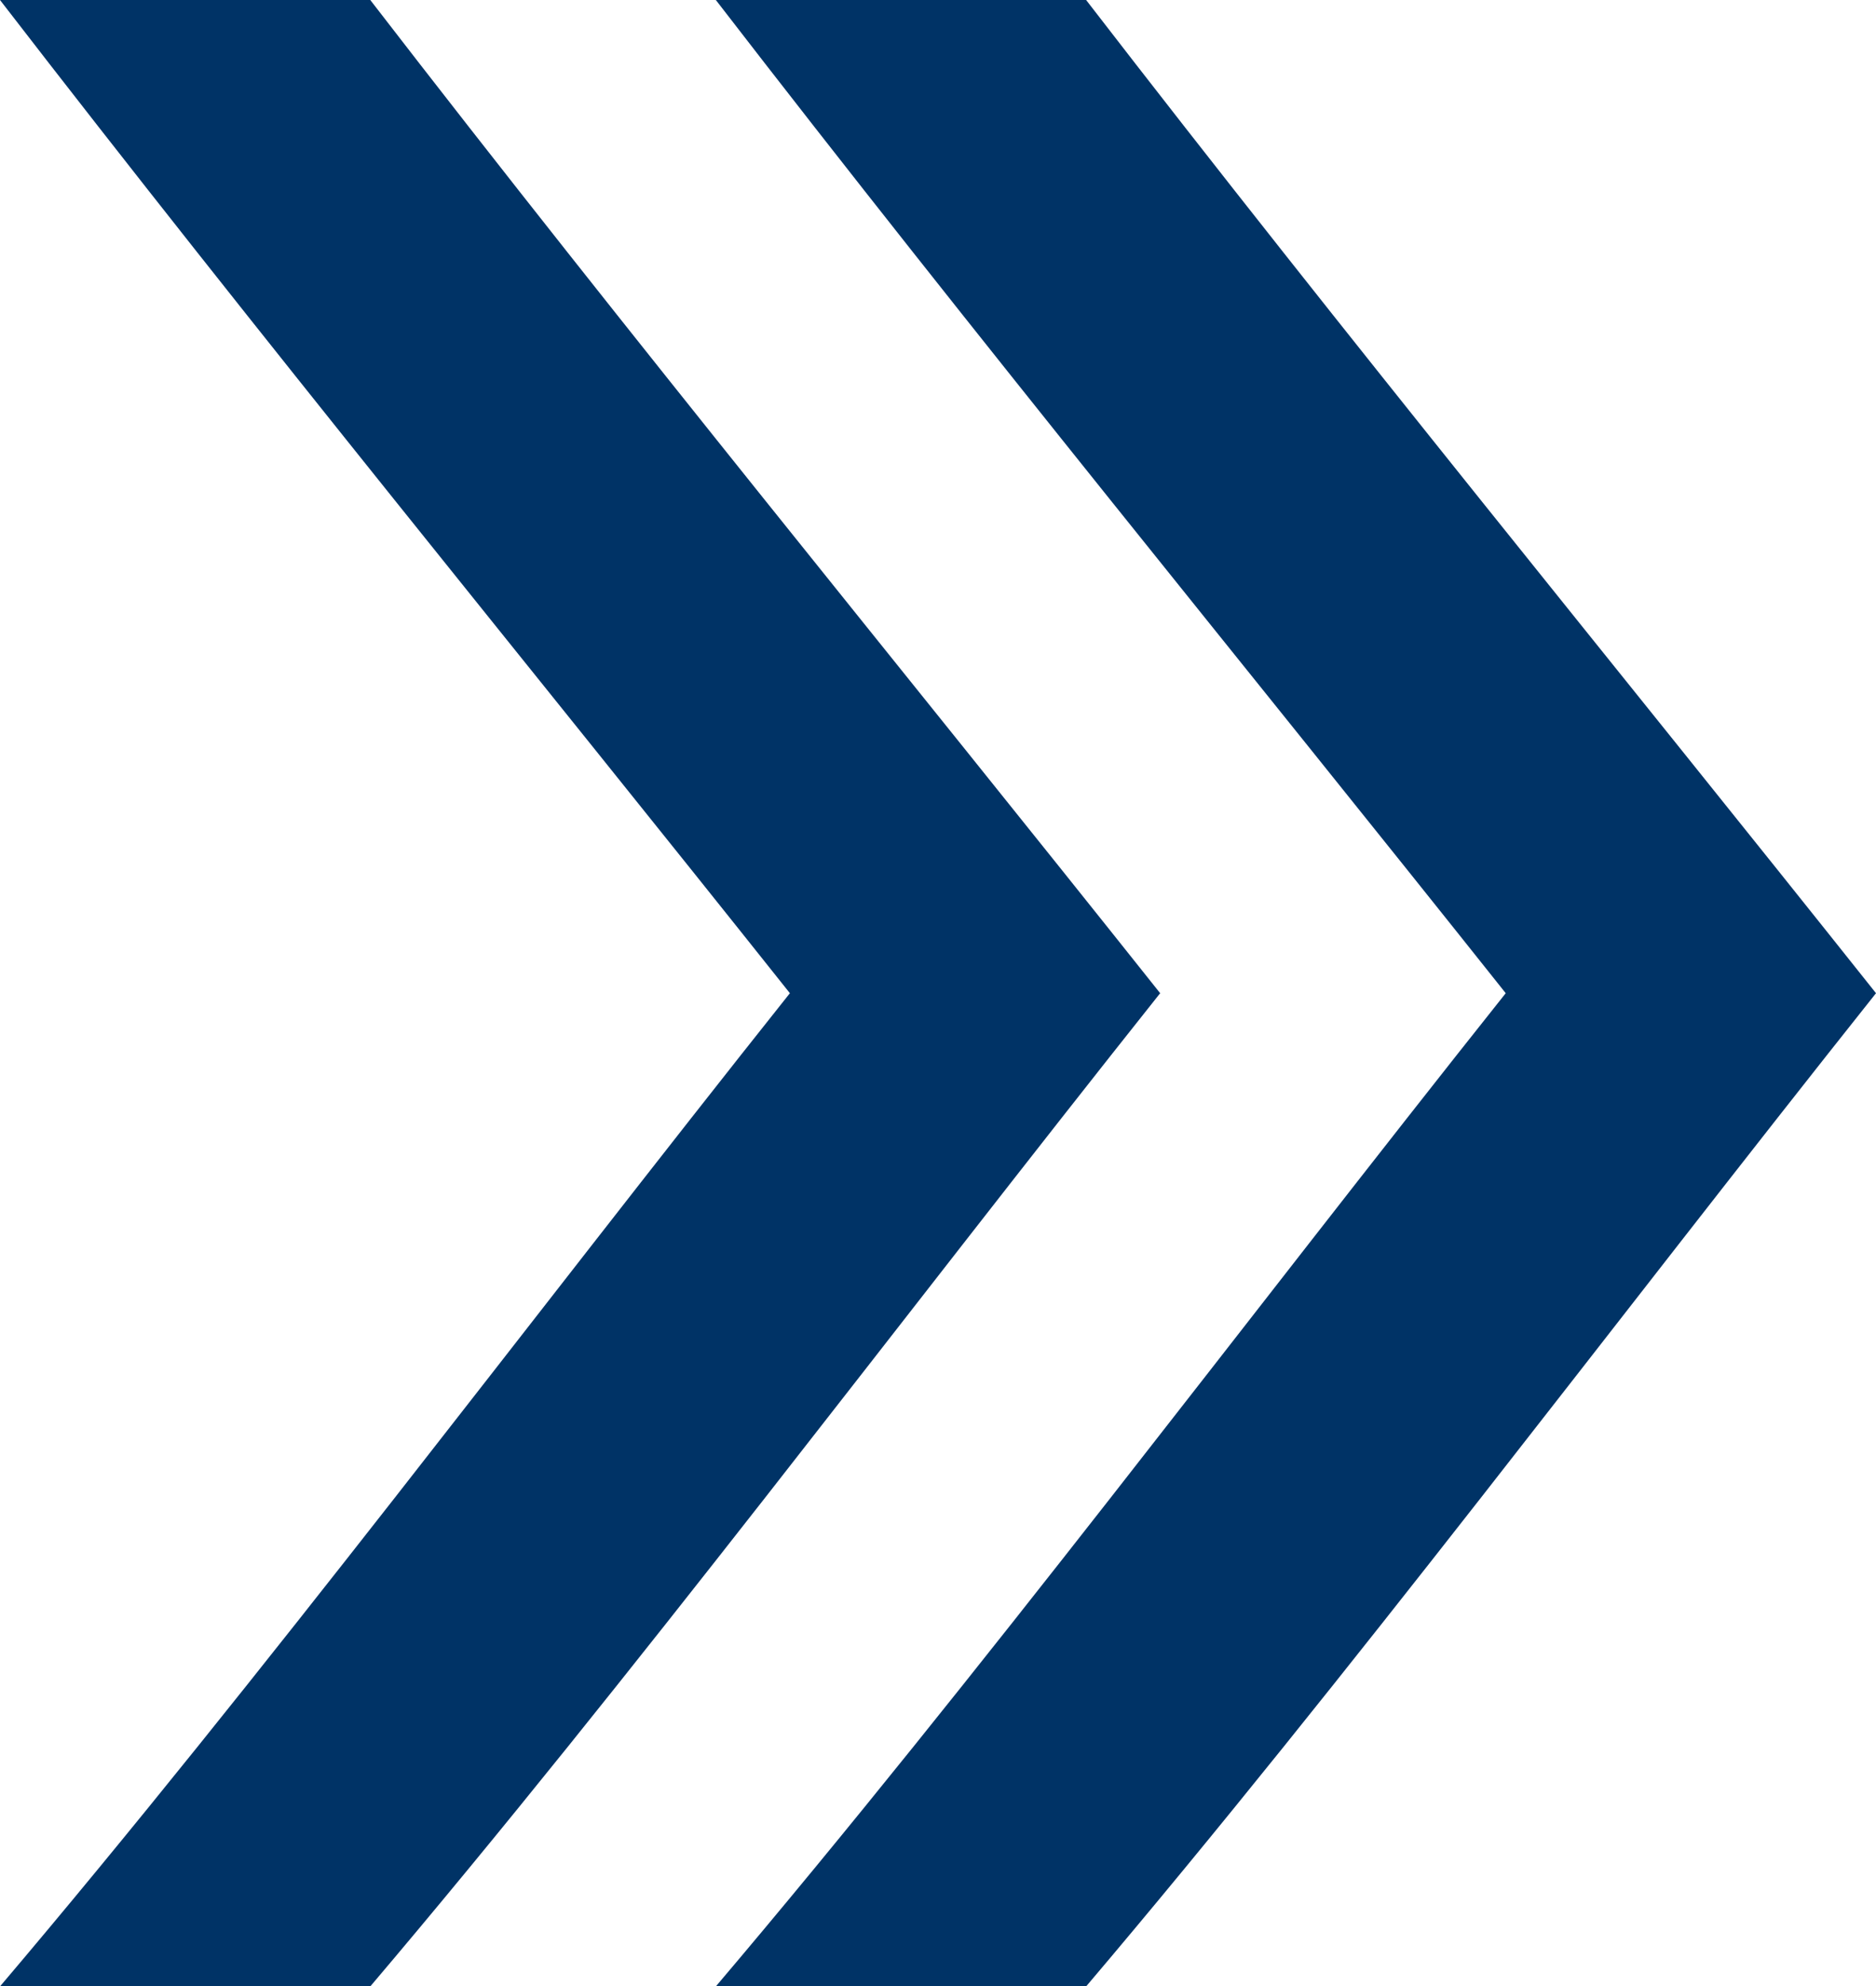
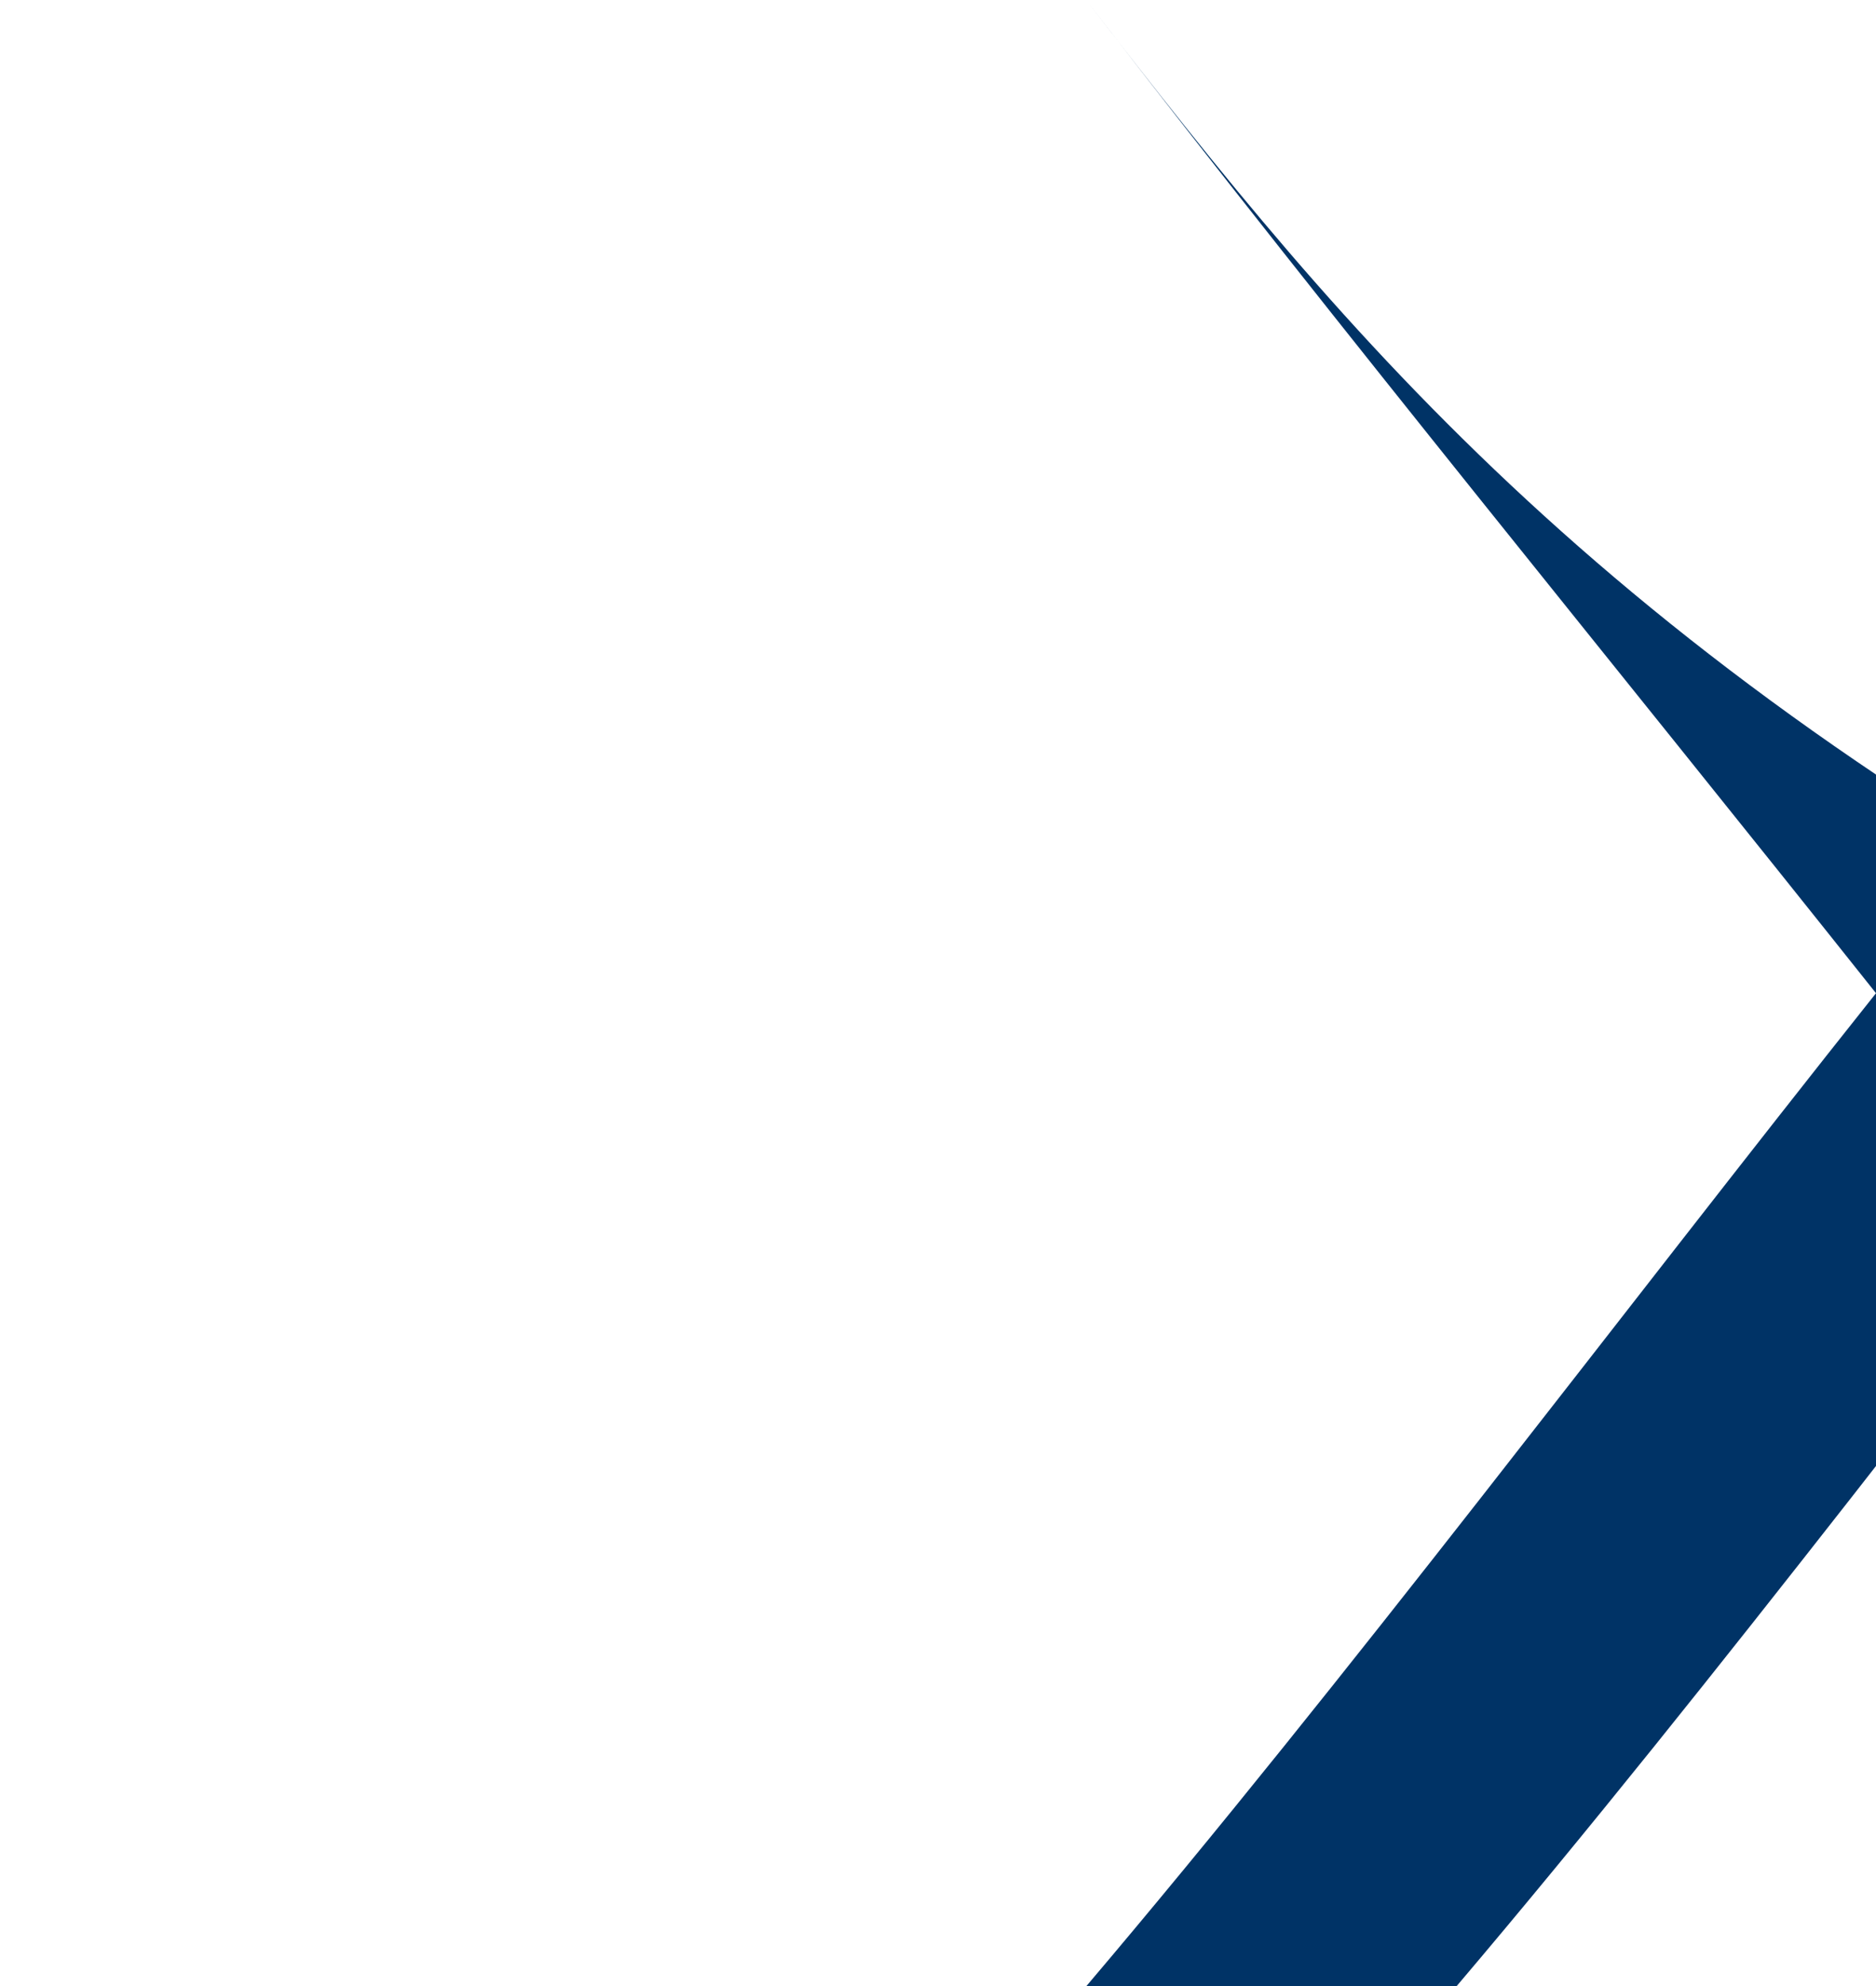
<svg xmlns="http://www.w3.org/2000/svg" id="_レイヤー_2" width="40.005" height="42.349" viewBox="0 0 40.005 42.349">
  <defs>
    <style>.cls-1{fill:#036;stroke-width:0px;}</style>
  </defs>
  <g id="_レイヤー_3">
-     <path class="cls-1" d="m7.896,0H0c5.615,7.279,11.229,14.116,16.844,21.175-5.615,7.058-11.229,14.558-16.844,21.175h7.896c5.615-6.617,11.229-14.116,16.844-21.175C19.125,14.116,13.511,7.279,7.896,0Z" />
-     <path class="cls-1" d="m23.161,0h-7.896c5.615,7.279,11.229,14.116,16.844,21.175-5.615,7.058-11.229,14.558-16.844,21.175h7.896c5.615-6.617,11.229-14.116,16.844-21.175C34.39,14.116,28.776,7.279,23.161,0Z" />
+     <path class="cls-1" d="m23.161,0c5.615,7.279,11.229,14.116,16.844,21.175-5.615,7.058-11.229,14.558-16.844,21.175h7.896c5.615-6.617,11.229-14.116,16.844-21.175C34.39,14.116,28.776,7.279,23.161,0Z" />
  </g>
</svg>